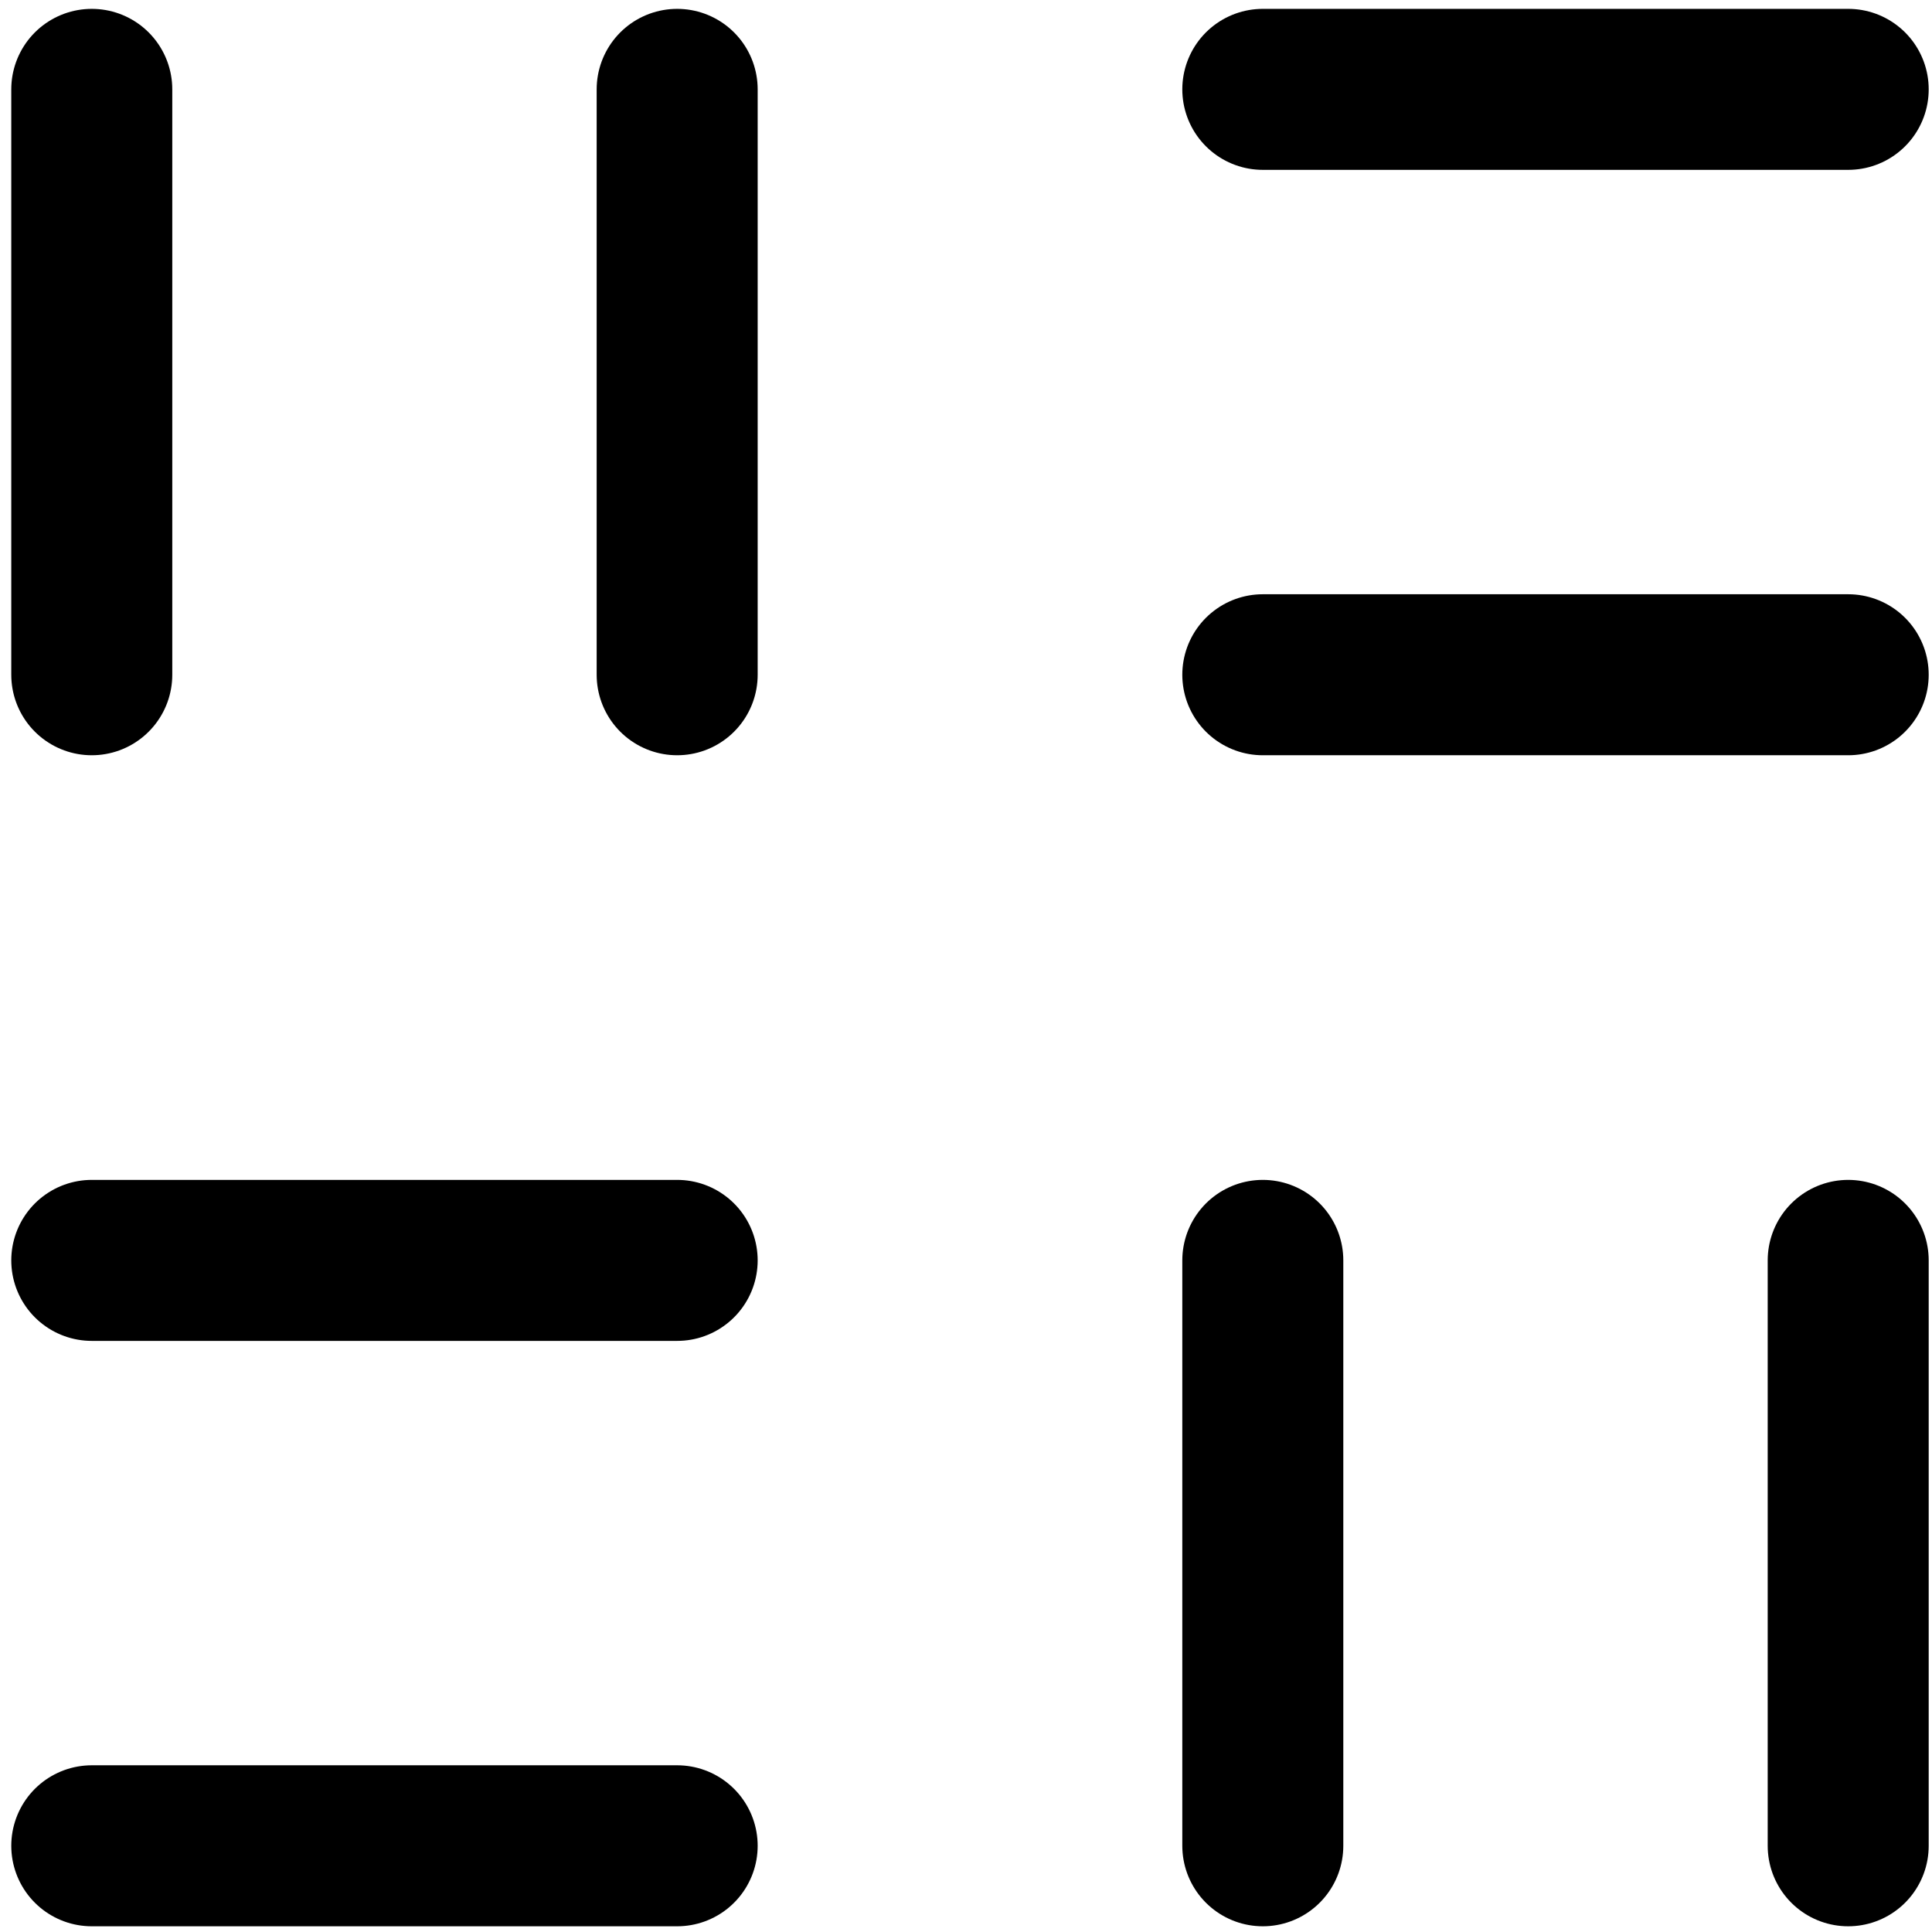
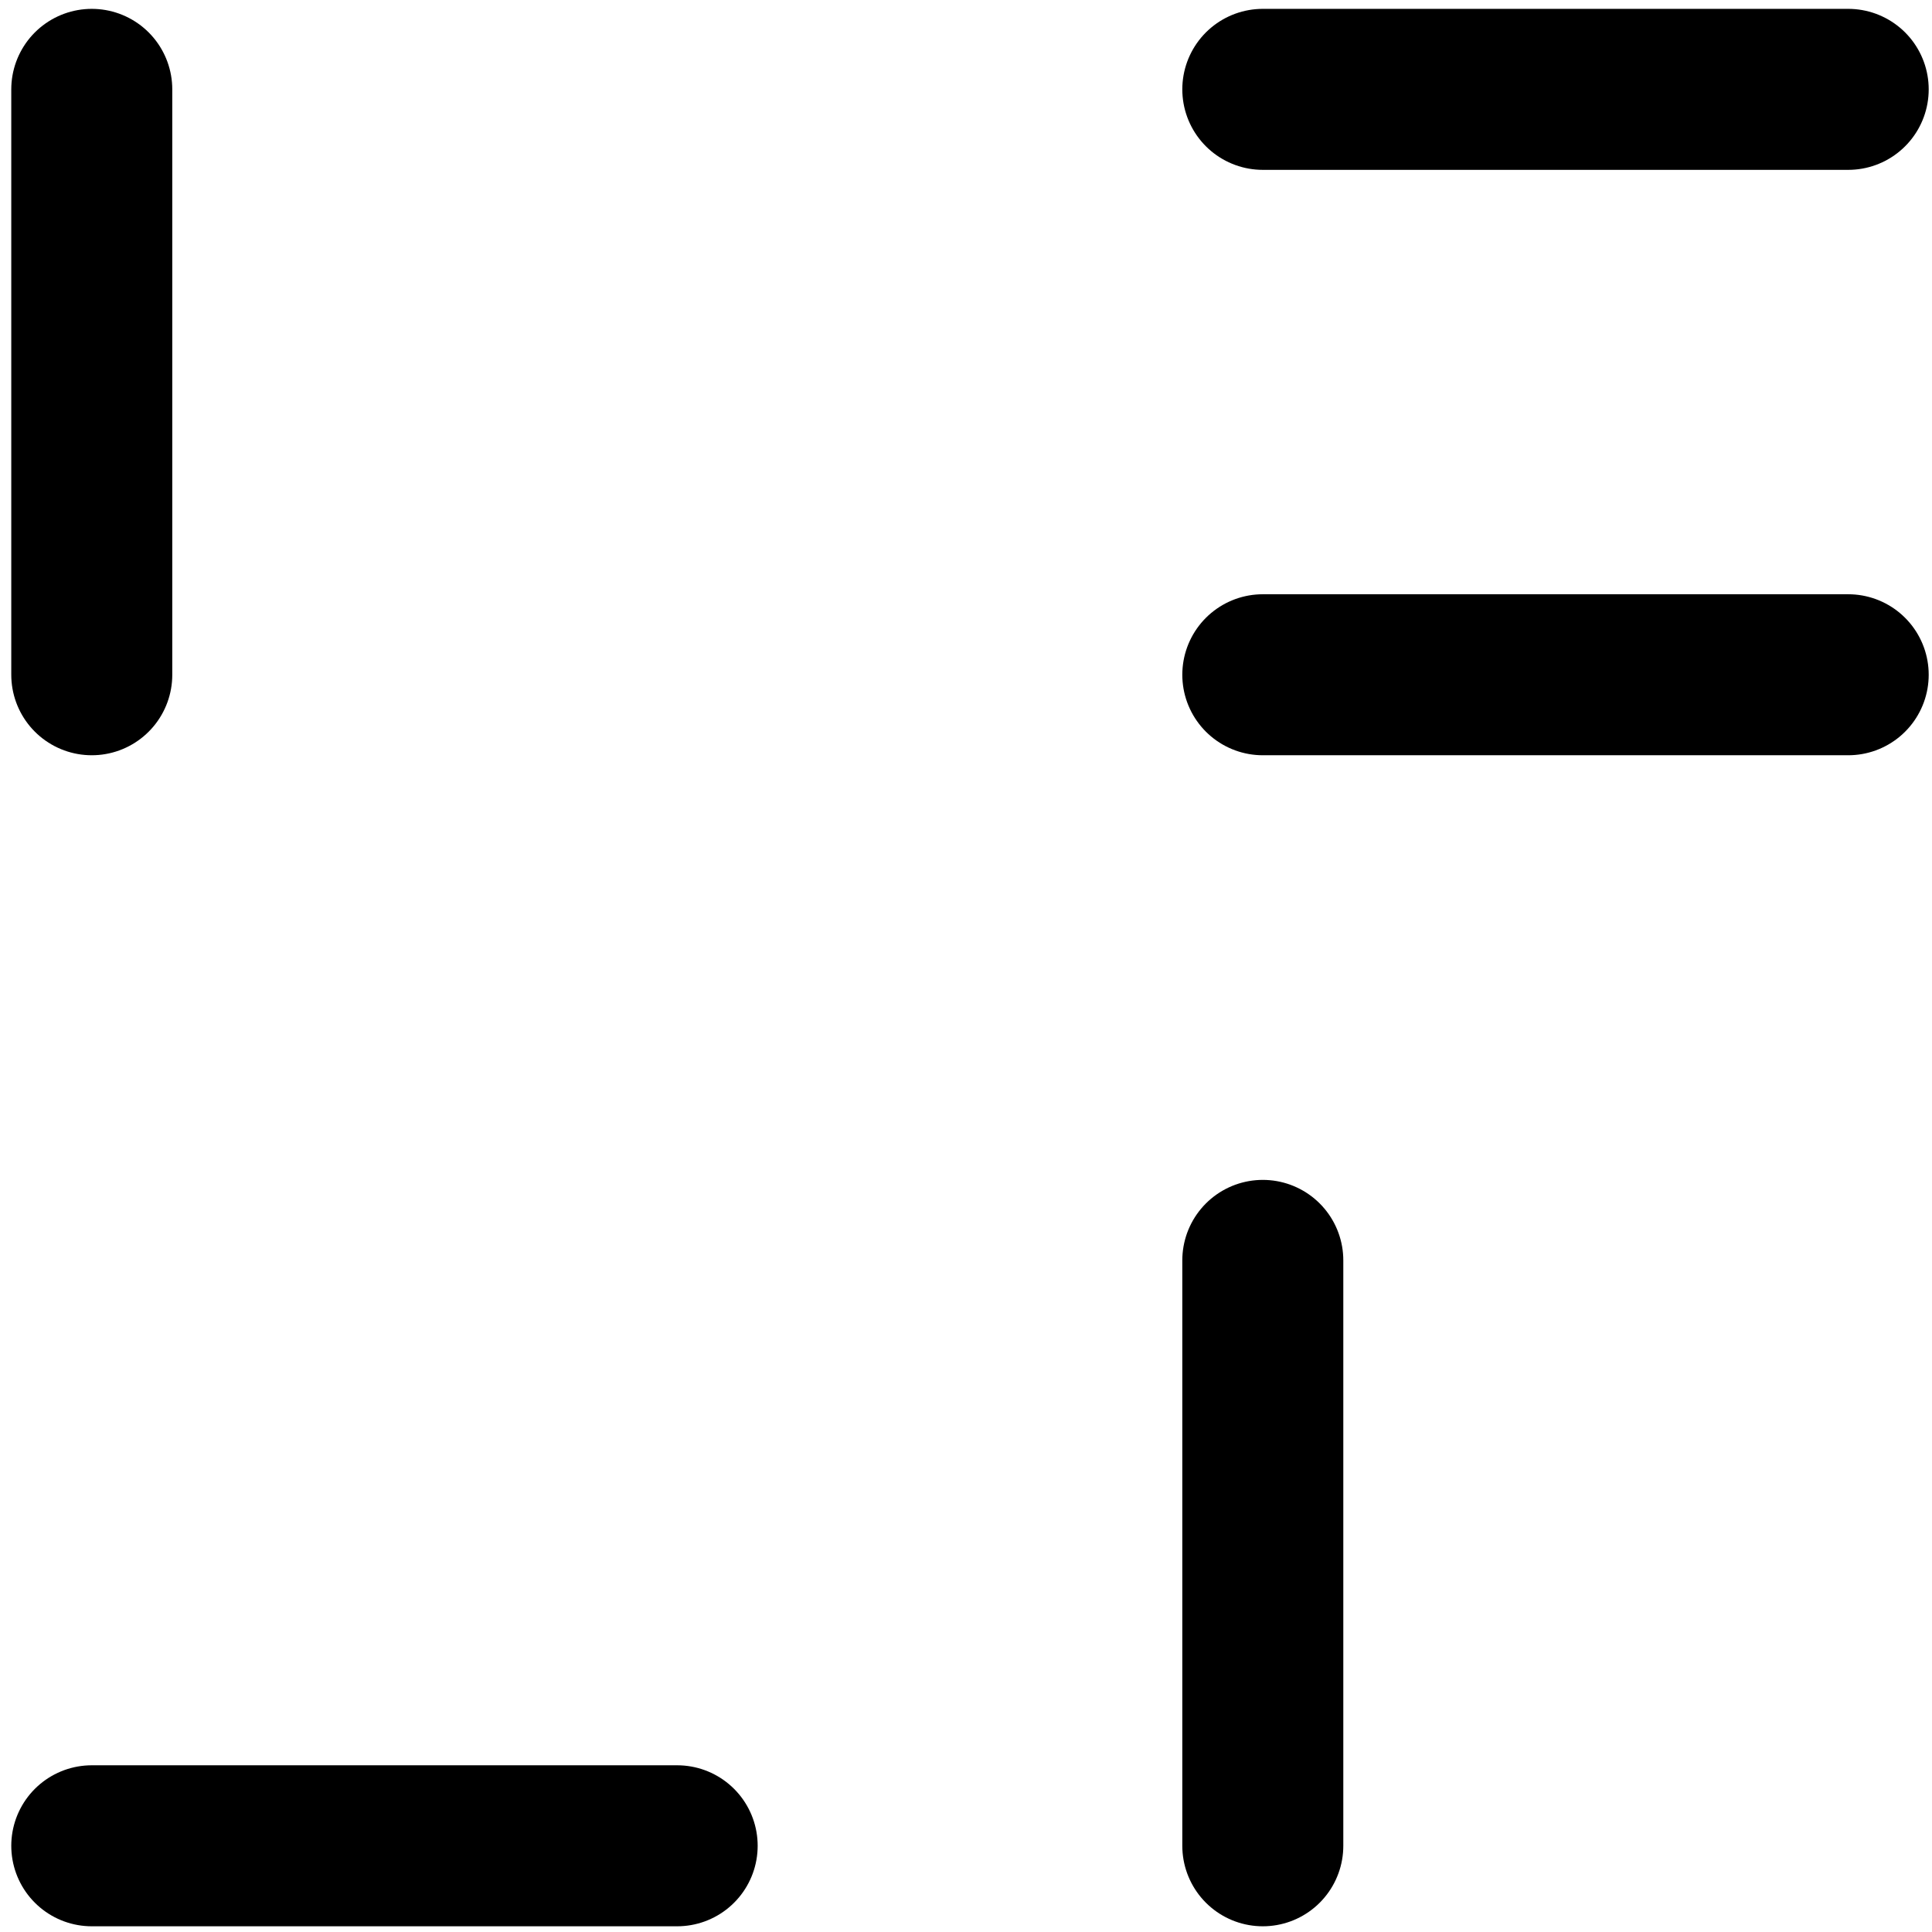
<svg xmlns="http://www.w3.org/2000/svg" version="1.1" id="Camada_1" x="0px" y="0px" viewBox="0 0 800 800" style="enable-background:new 0 0 800 800;" xml:space="preserve">
  <style type="text/css">
	.st0{fill:none;stroke:#000000;stroke-width:66.667;stroke-linecap:round;stroke-linejoin:round;stroke-miterlimit:66.667;}
</style>
  <path class="st0" d="M38,37v242.4" />
  <path class="st0" d="M522.9,521.9v242.4" />
-   <path class="st0" d="M280.4,37v242.4" />
  <path class="st0" d="M522.9,37h242.4" />
-   <path class="st0" d="M38,521.9h242.4" />
  <path class="st0" d="M522.9,279.4h242.4" />
  <path class="st0" d="M38,764.3h242.4" />
-   <path class="st0" d="M765.3,521.9v242.4" />
</svg>